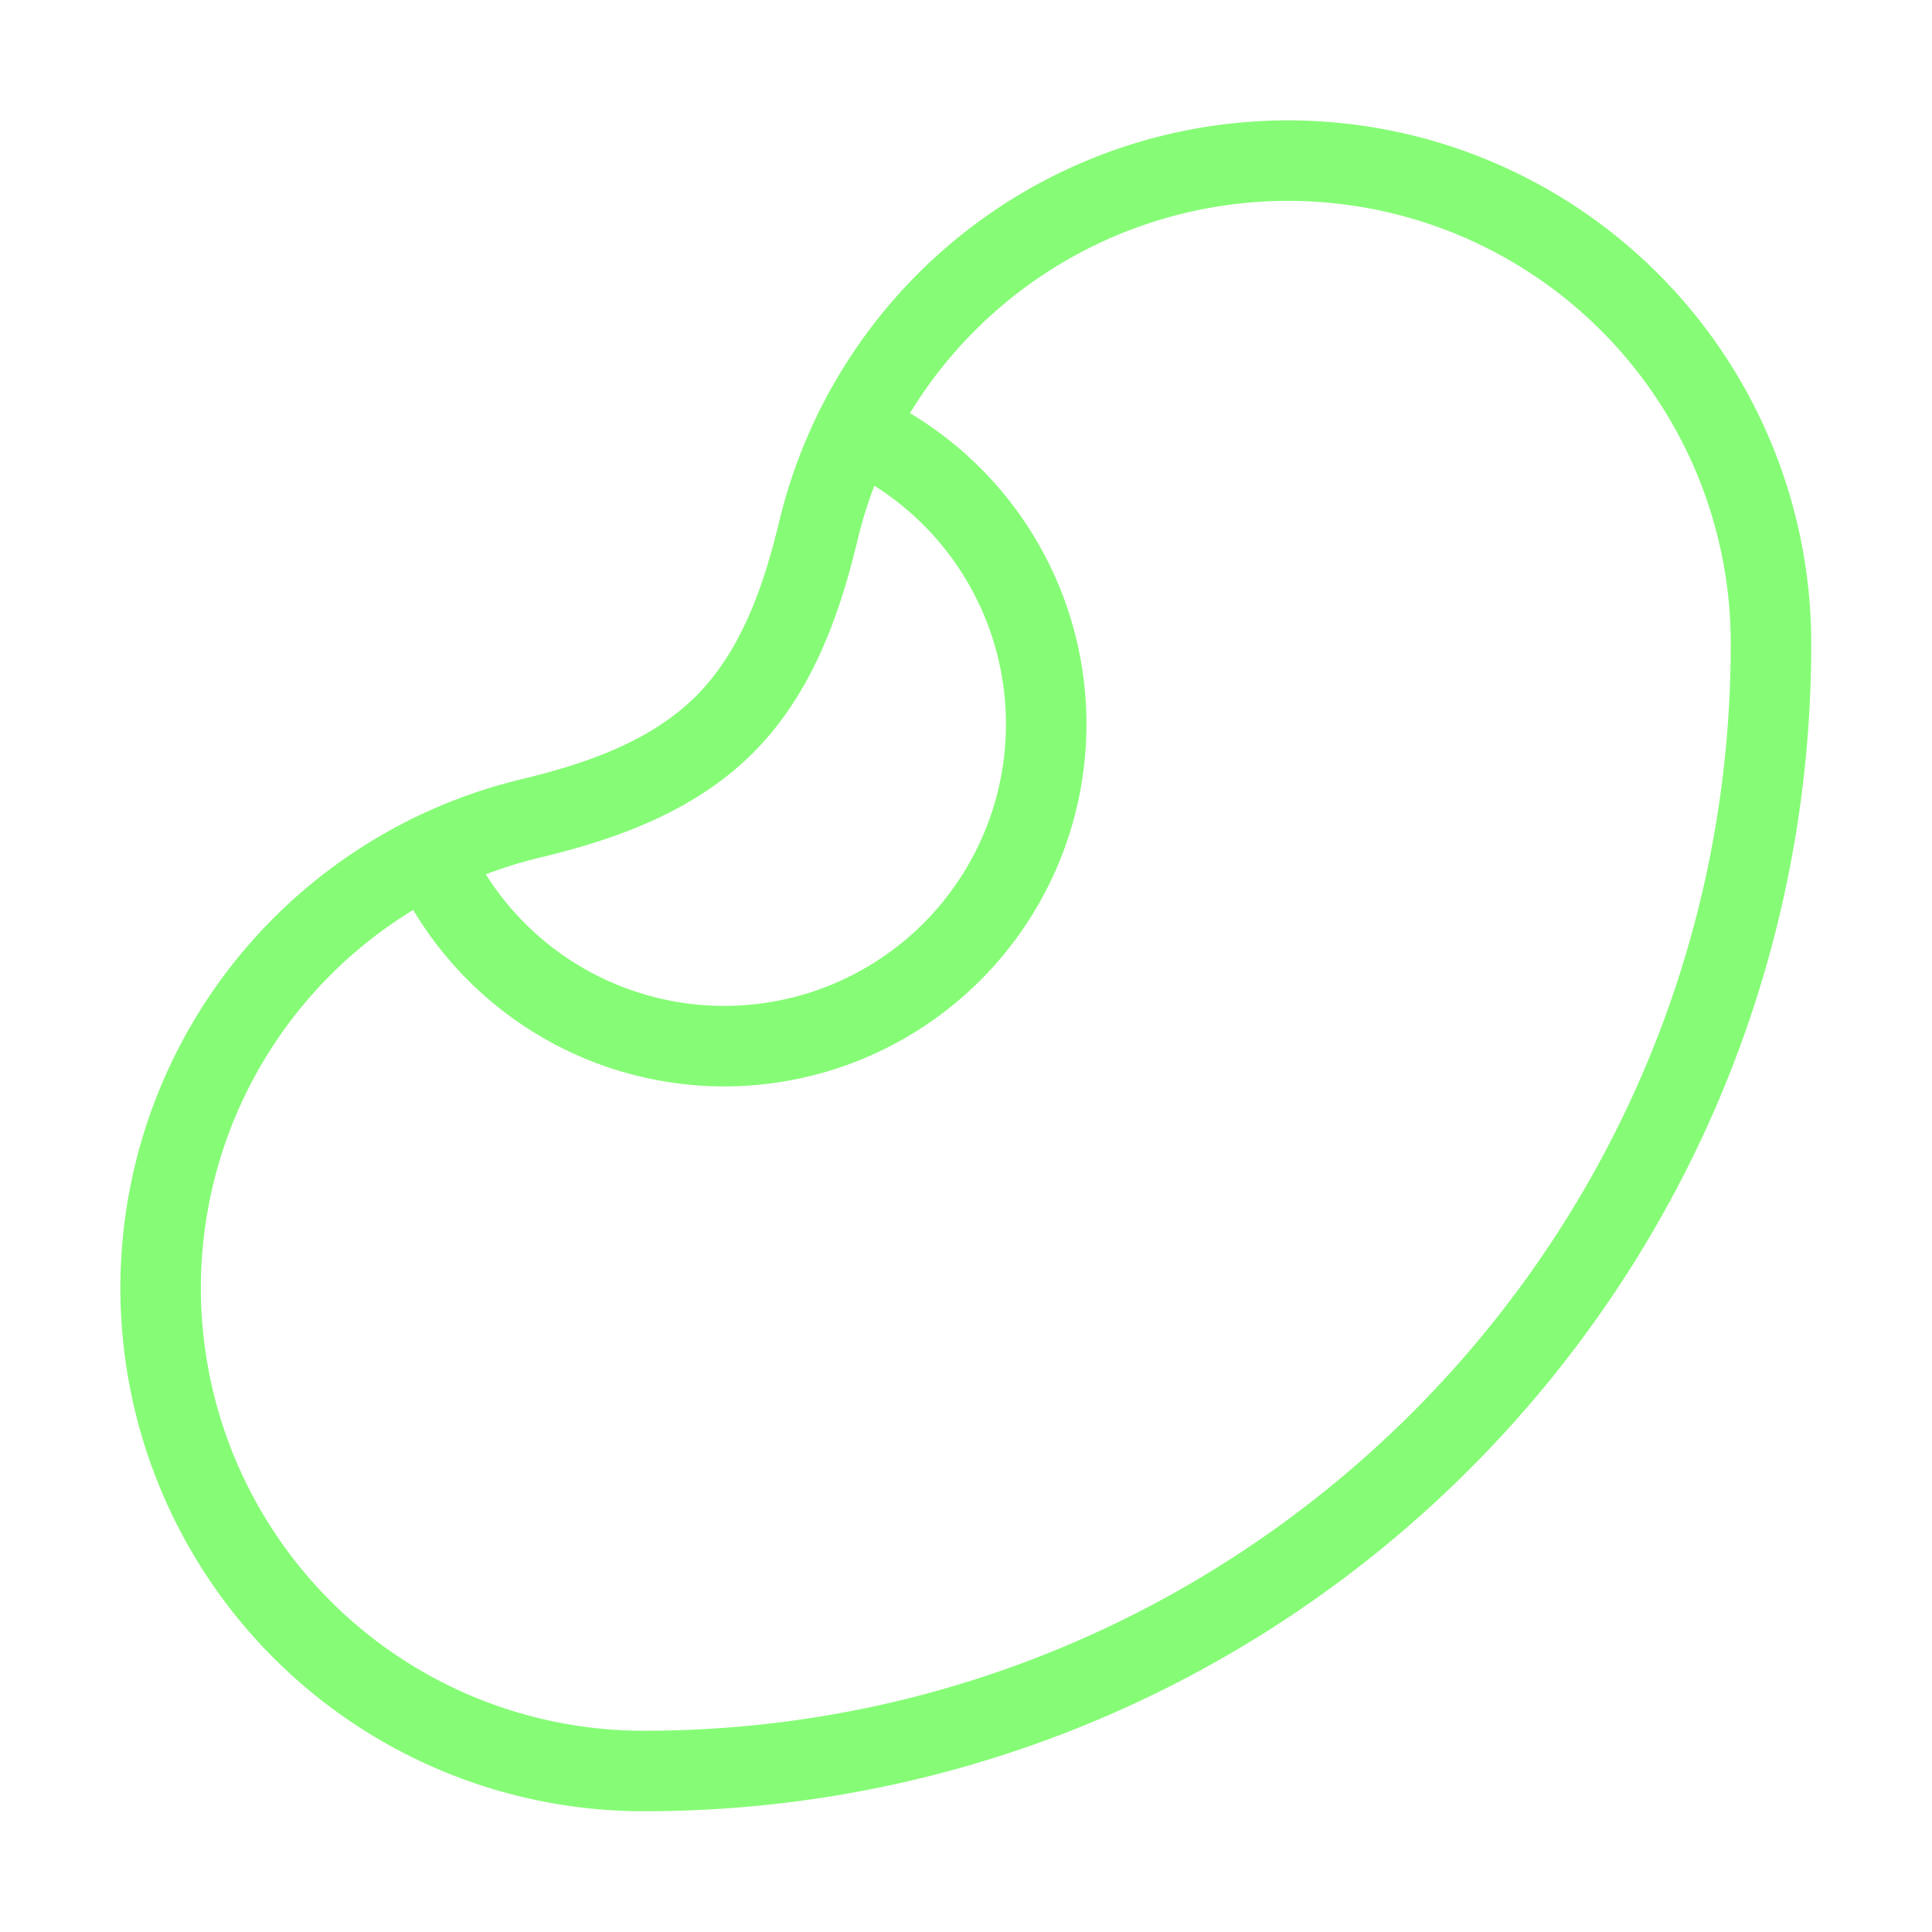
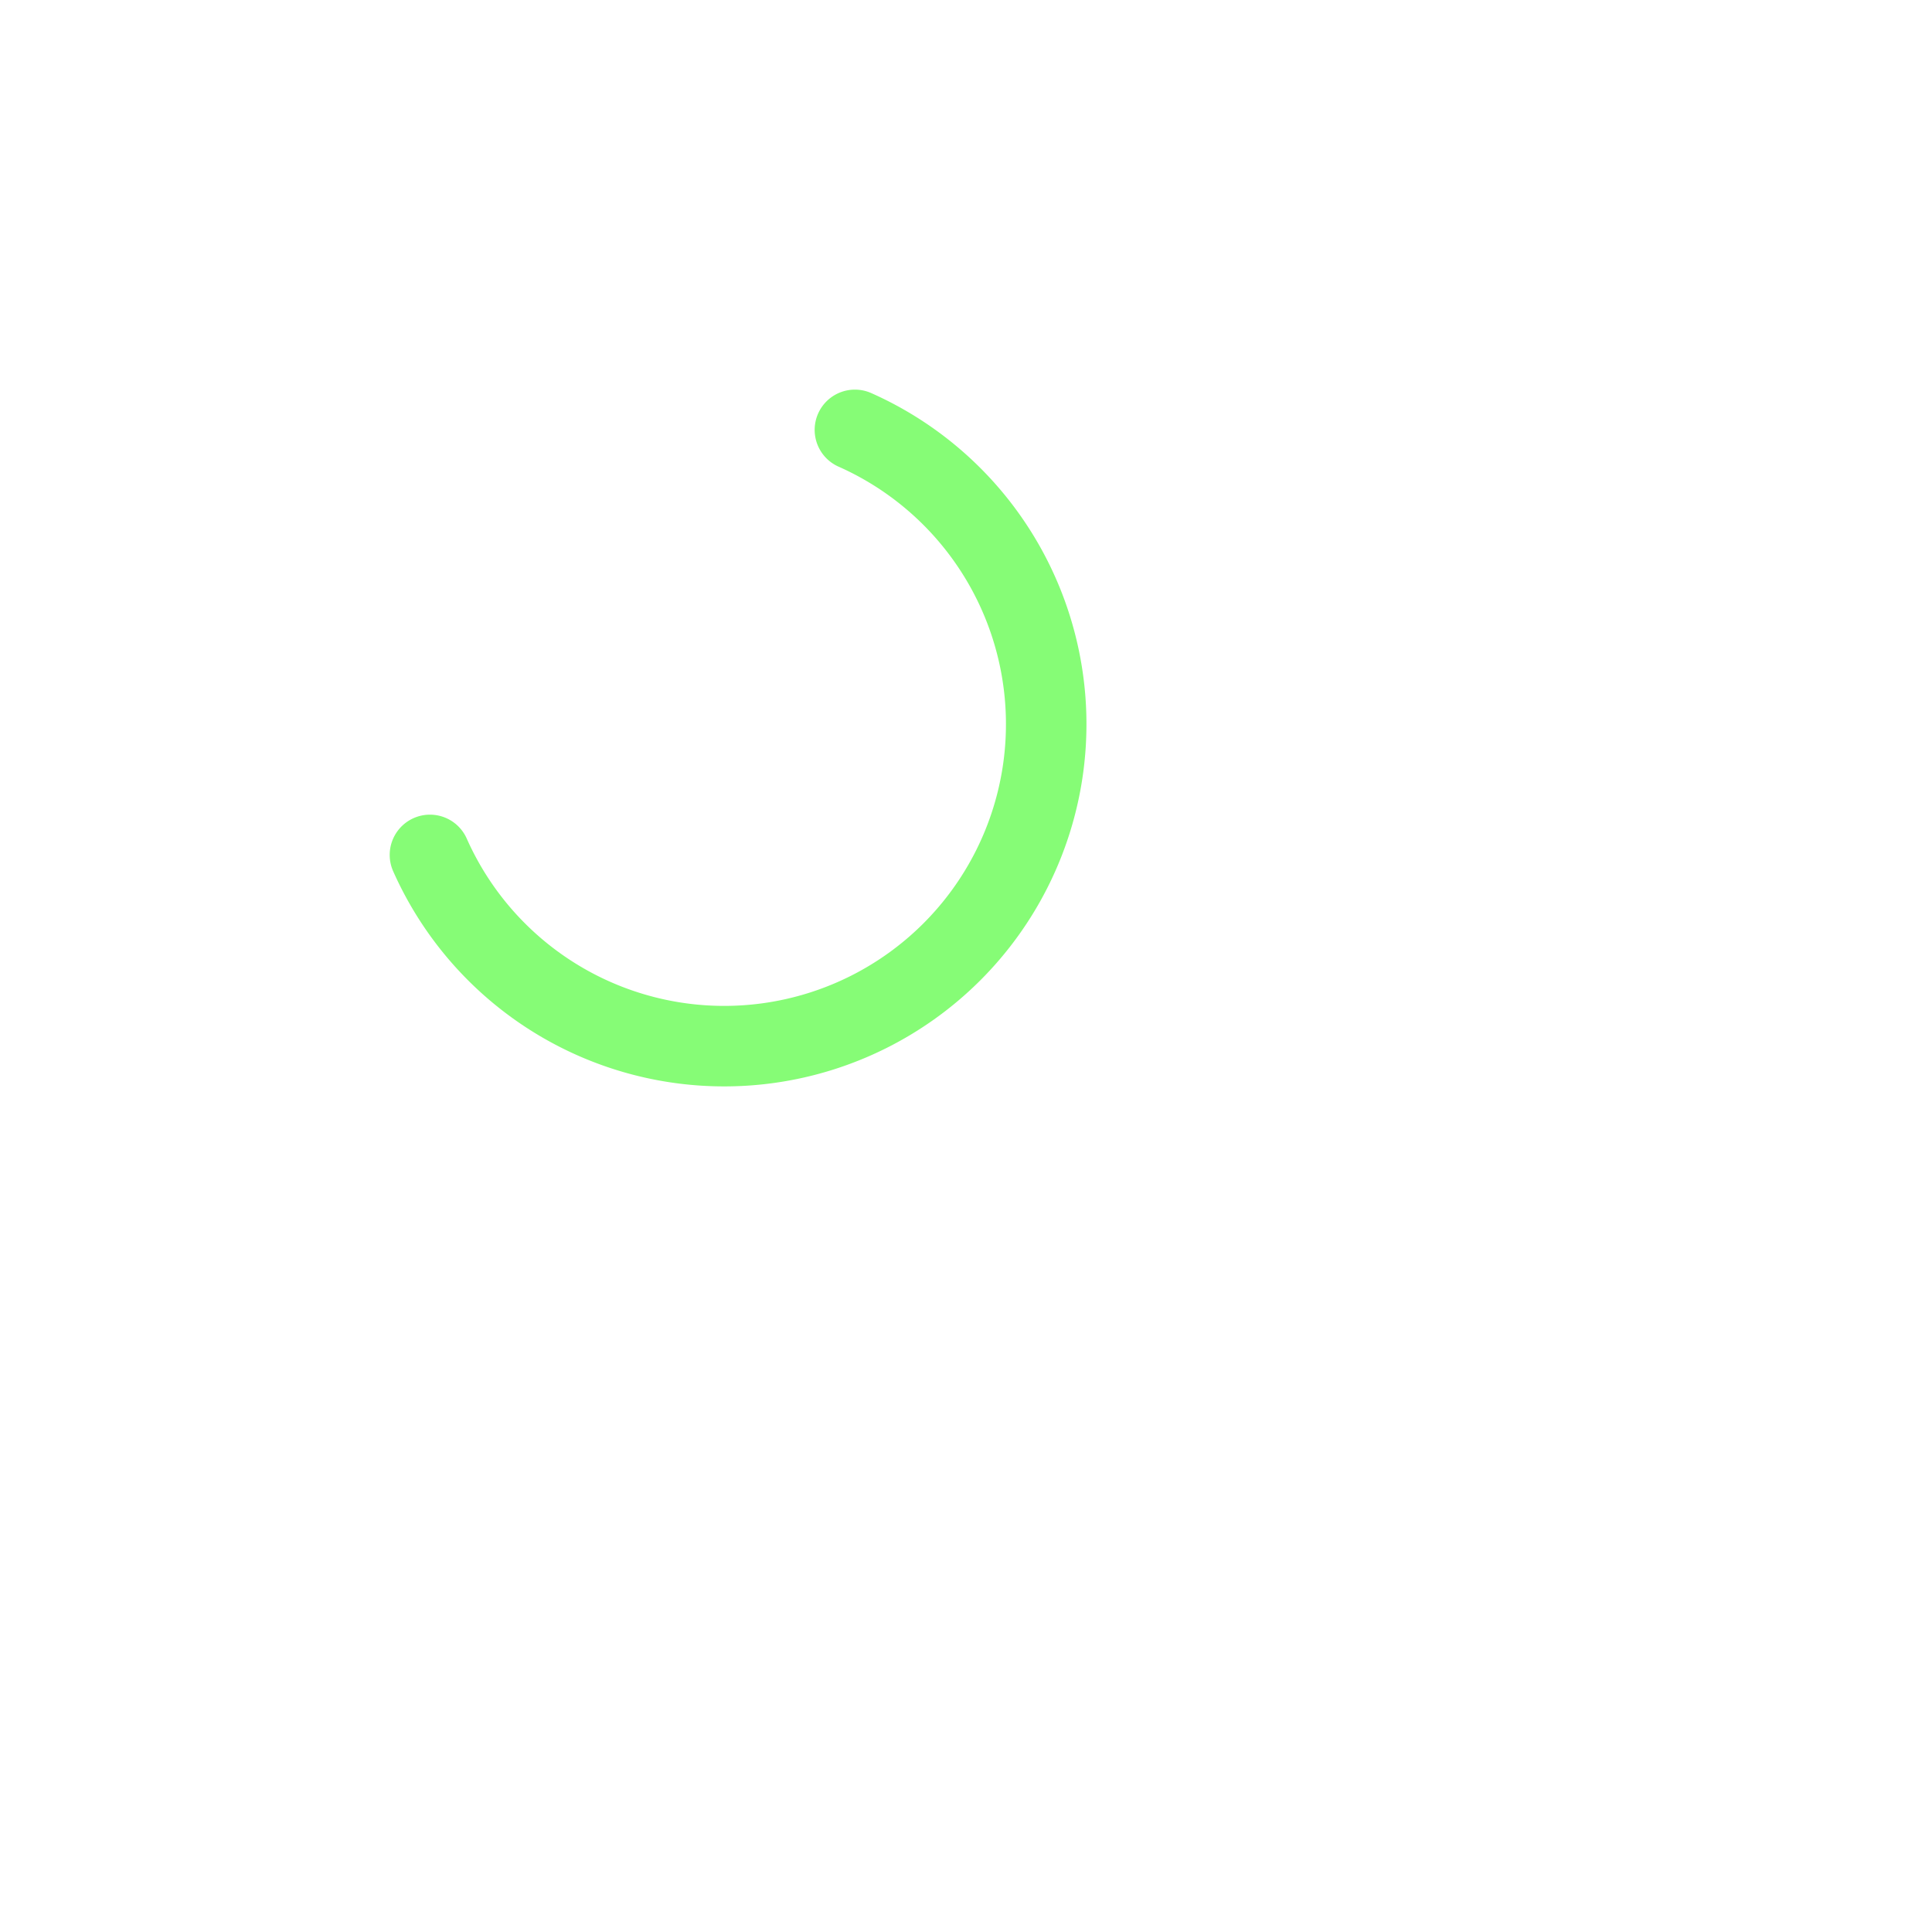
<svg xmlns="http://www.w3.org/2000/svg" width="156" height="156" viewBox="0 0 24 24" fill="none" stroke="#86fc76" stroke-width="1" stroke-linecap="round" stroke-linejoin="round" class="lucide lucide-bean-icon lucide-bean">
-   <path d="M10.165 6.598C9.954 7.478 9.64 8.36 9 9c-.64.64-1.521.954-2.402 1.165A6 6 0 0 0 8 22c7.732 0 14-6.268 14-14a6 6 0 0 0-11.835-1.402Z" />
  <path d="M5.341 10.62a4 4 0 1 0 5.279-5.28" />
</svg>